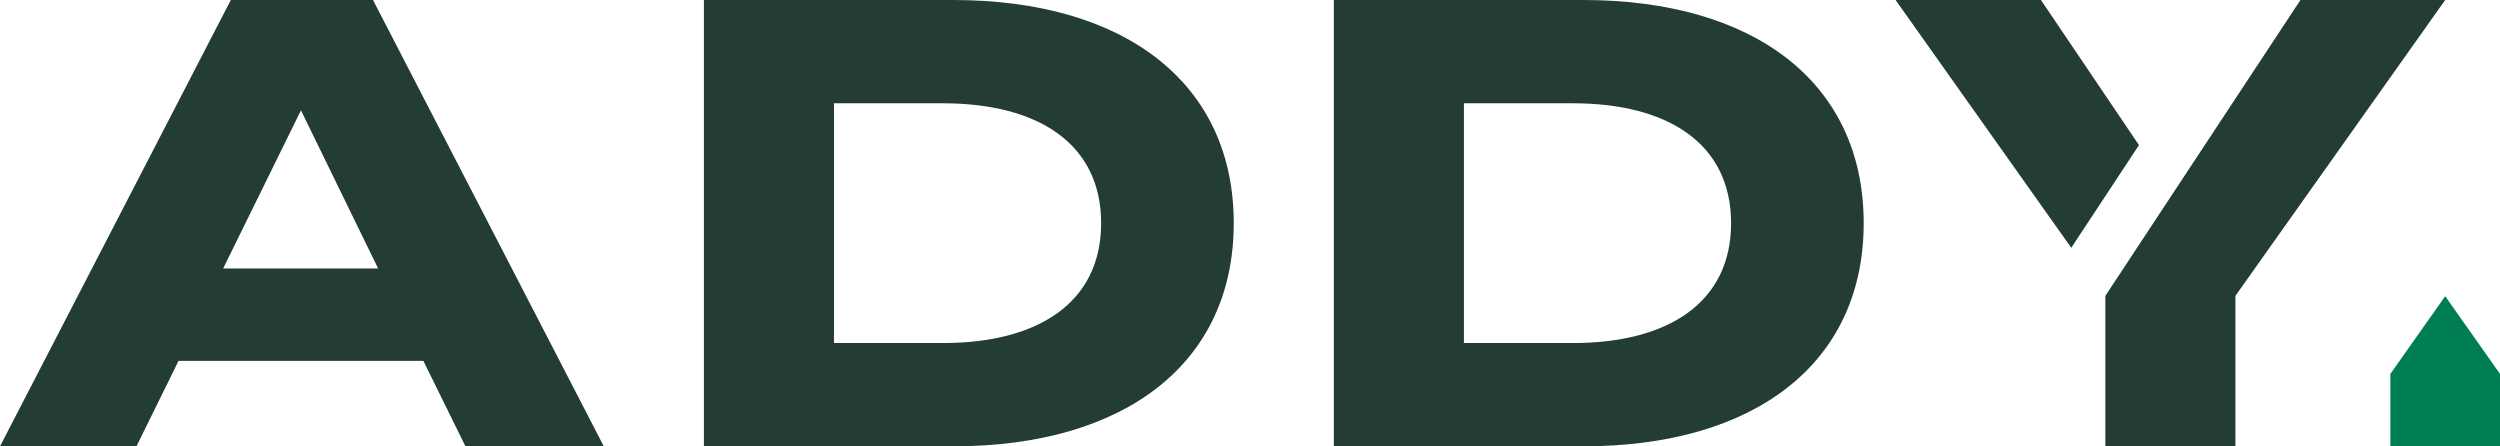
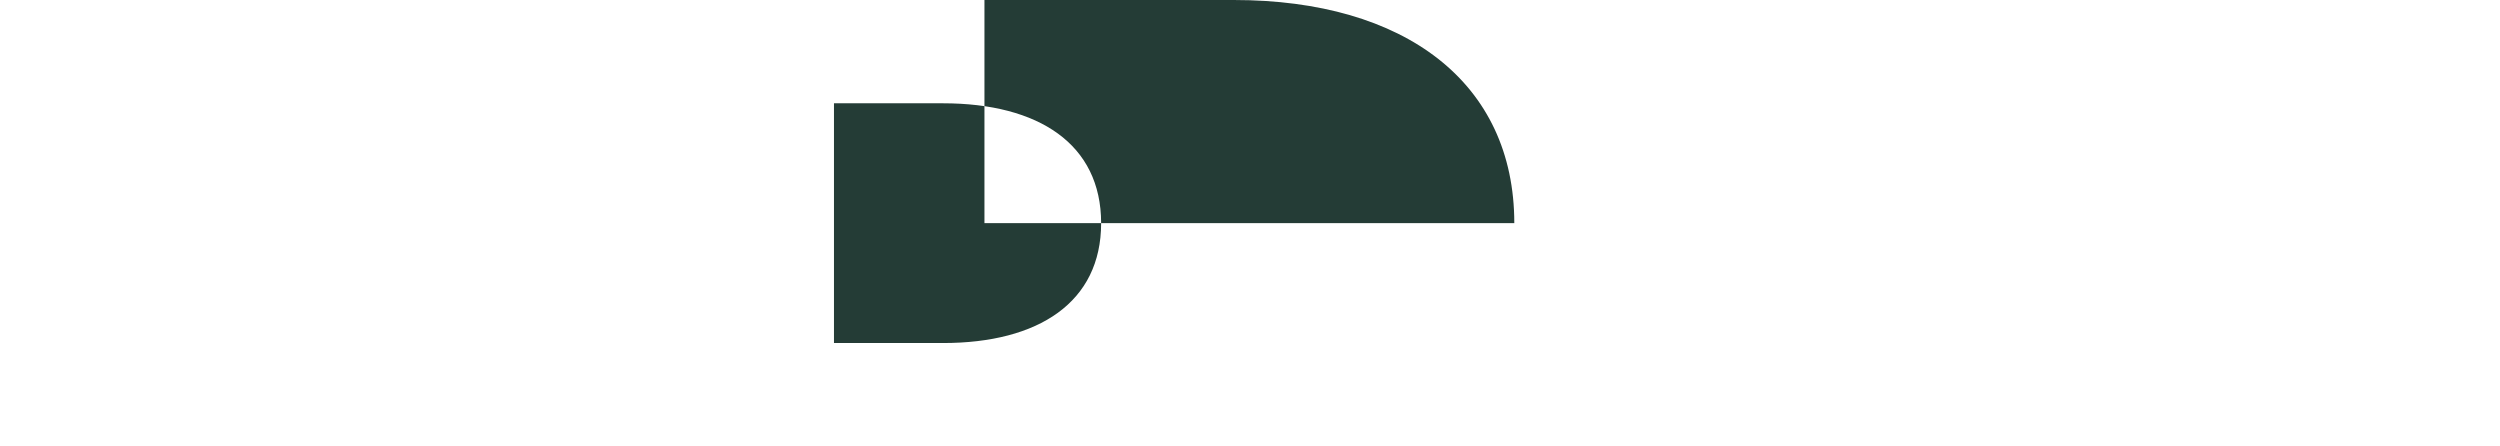
<svg xmlns="http://www.w3.org/2000/svg" xmlns:xlink="http://www.w3.org/1999/xlink" viewBox="0 0 864 154.25" data-name="Layer 1" id="Layer_1">
-   <path style="fill: #243c36;" d="M146.317,124.722H61.7l-14.543,29.528H0L79.769,0h49.14l79.769,154.25h-47.818l-14.544-29.528ZM130.672,92.77l-26.663-54.649-26.884,54.649h53.547Z" id="fullLogo" />
-   <path style="fill: #243c36;" d="M426.385,77.125c0,48.479-37.681,77.125-96.957,77.125h-86.16V0h86.16c59.276,0,96.957,28.646,96.957,77.125ZM380.552,77.125c0-27.324-21.595-41.427-54.649-41.427h-37.681v82.854h37.681c33.054,0,54.649-14.103,54.649-41.427Z" data-name="fullLogo" id="fullLogo-2" />
-   <path style="fill: #243c36;" d="M644.093,77.125c0,48.479-37.681,77.125-96.957,77.125h-86.16V0h86.16c59.276,0,96.957,28.646,96.957,77.125ZM598.259,77.125c0-27.324-21.595-41.427-54.649-41.427h-37.681v82.854h37.681c33.054,0,54.649-14.103,54.649-41.427Z" data-name="fullLogo" id="fullLogo-3" />
+   <path style="fill: #243c36;" d="M426.385,77.125h-86.16V0h86.16c59.276,0,96.957,28.646,96.957,77.125ZM380.552,77.125c0-27.324-21.595-41.427-54.649-41.427h-37.681v82.854h37.681c33.054,0,54.649-14.103,54.649-41.427Z" data-name="fullLogo" id="fullLogo-2" />
  <g id="logoMark">
    <a xlink:href="79.5529411764706">
-       <polygon style="fill: #243c36;" points="795.036 0 727.606 102.246 727.606 154.25 772.559 154.25 772.559 102.246 845.057 0 795.036 0" data-name="logoMark &amp;lt;PathItem&amp;gt;" id="logoMark_PathItem_" />
-     </a>
+       </a>
    <a xlink:href="67.2847058823529">
-       <polygon style="fill: #007e53;" points="826.114 129.222 826.114 154.25 864 154.25 864 129.222 845.057 102.358 826.114 129.222" data-name="logoMark &amp;lt;PathItem&amp;gt;" id="logoMark_PathItem_-2" />
-     </a>
+       </a>
  </g>
  <a xlink:href="79.5529411764706">
-     <polygon style="fill: #243c36;" points="739.227 50.15 705.35 0 655.109 0 715.827 85.632 739.227 50.15" data-name="fullLogo" id="fullLogo-4" />
-   </a>
+     </a>
</svg>